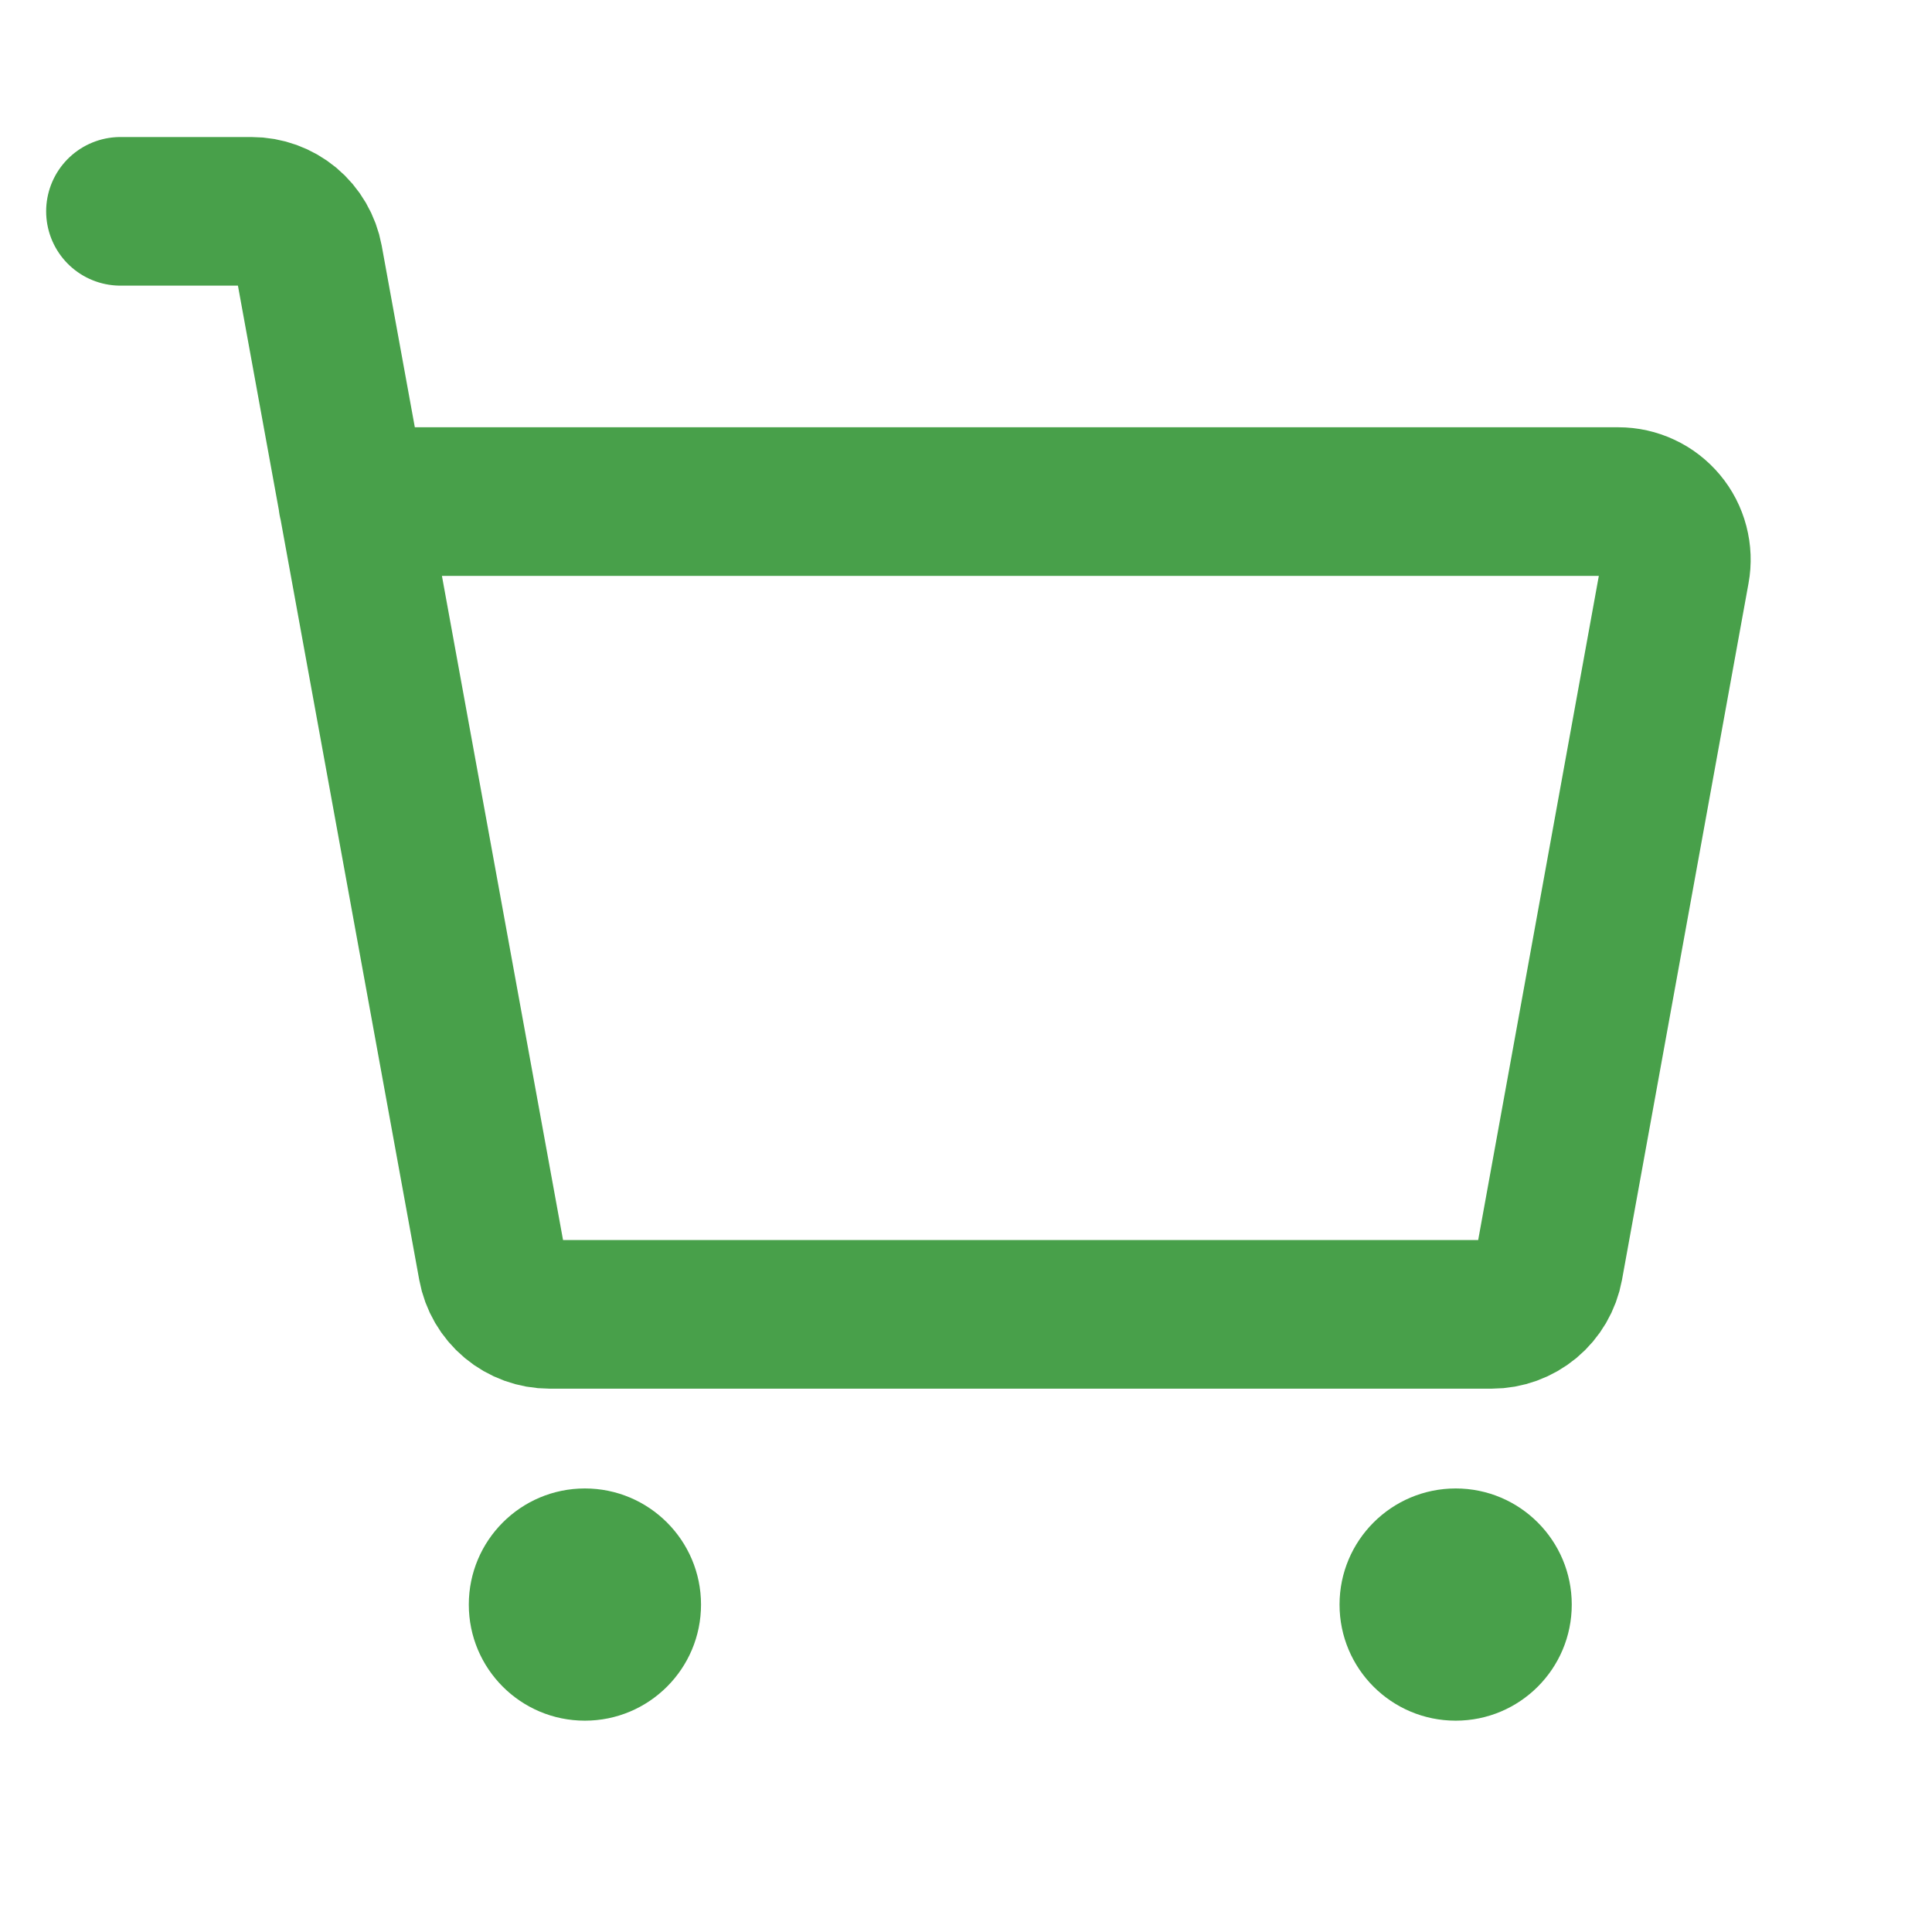
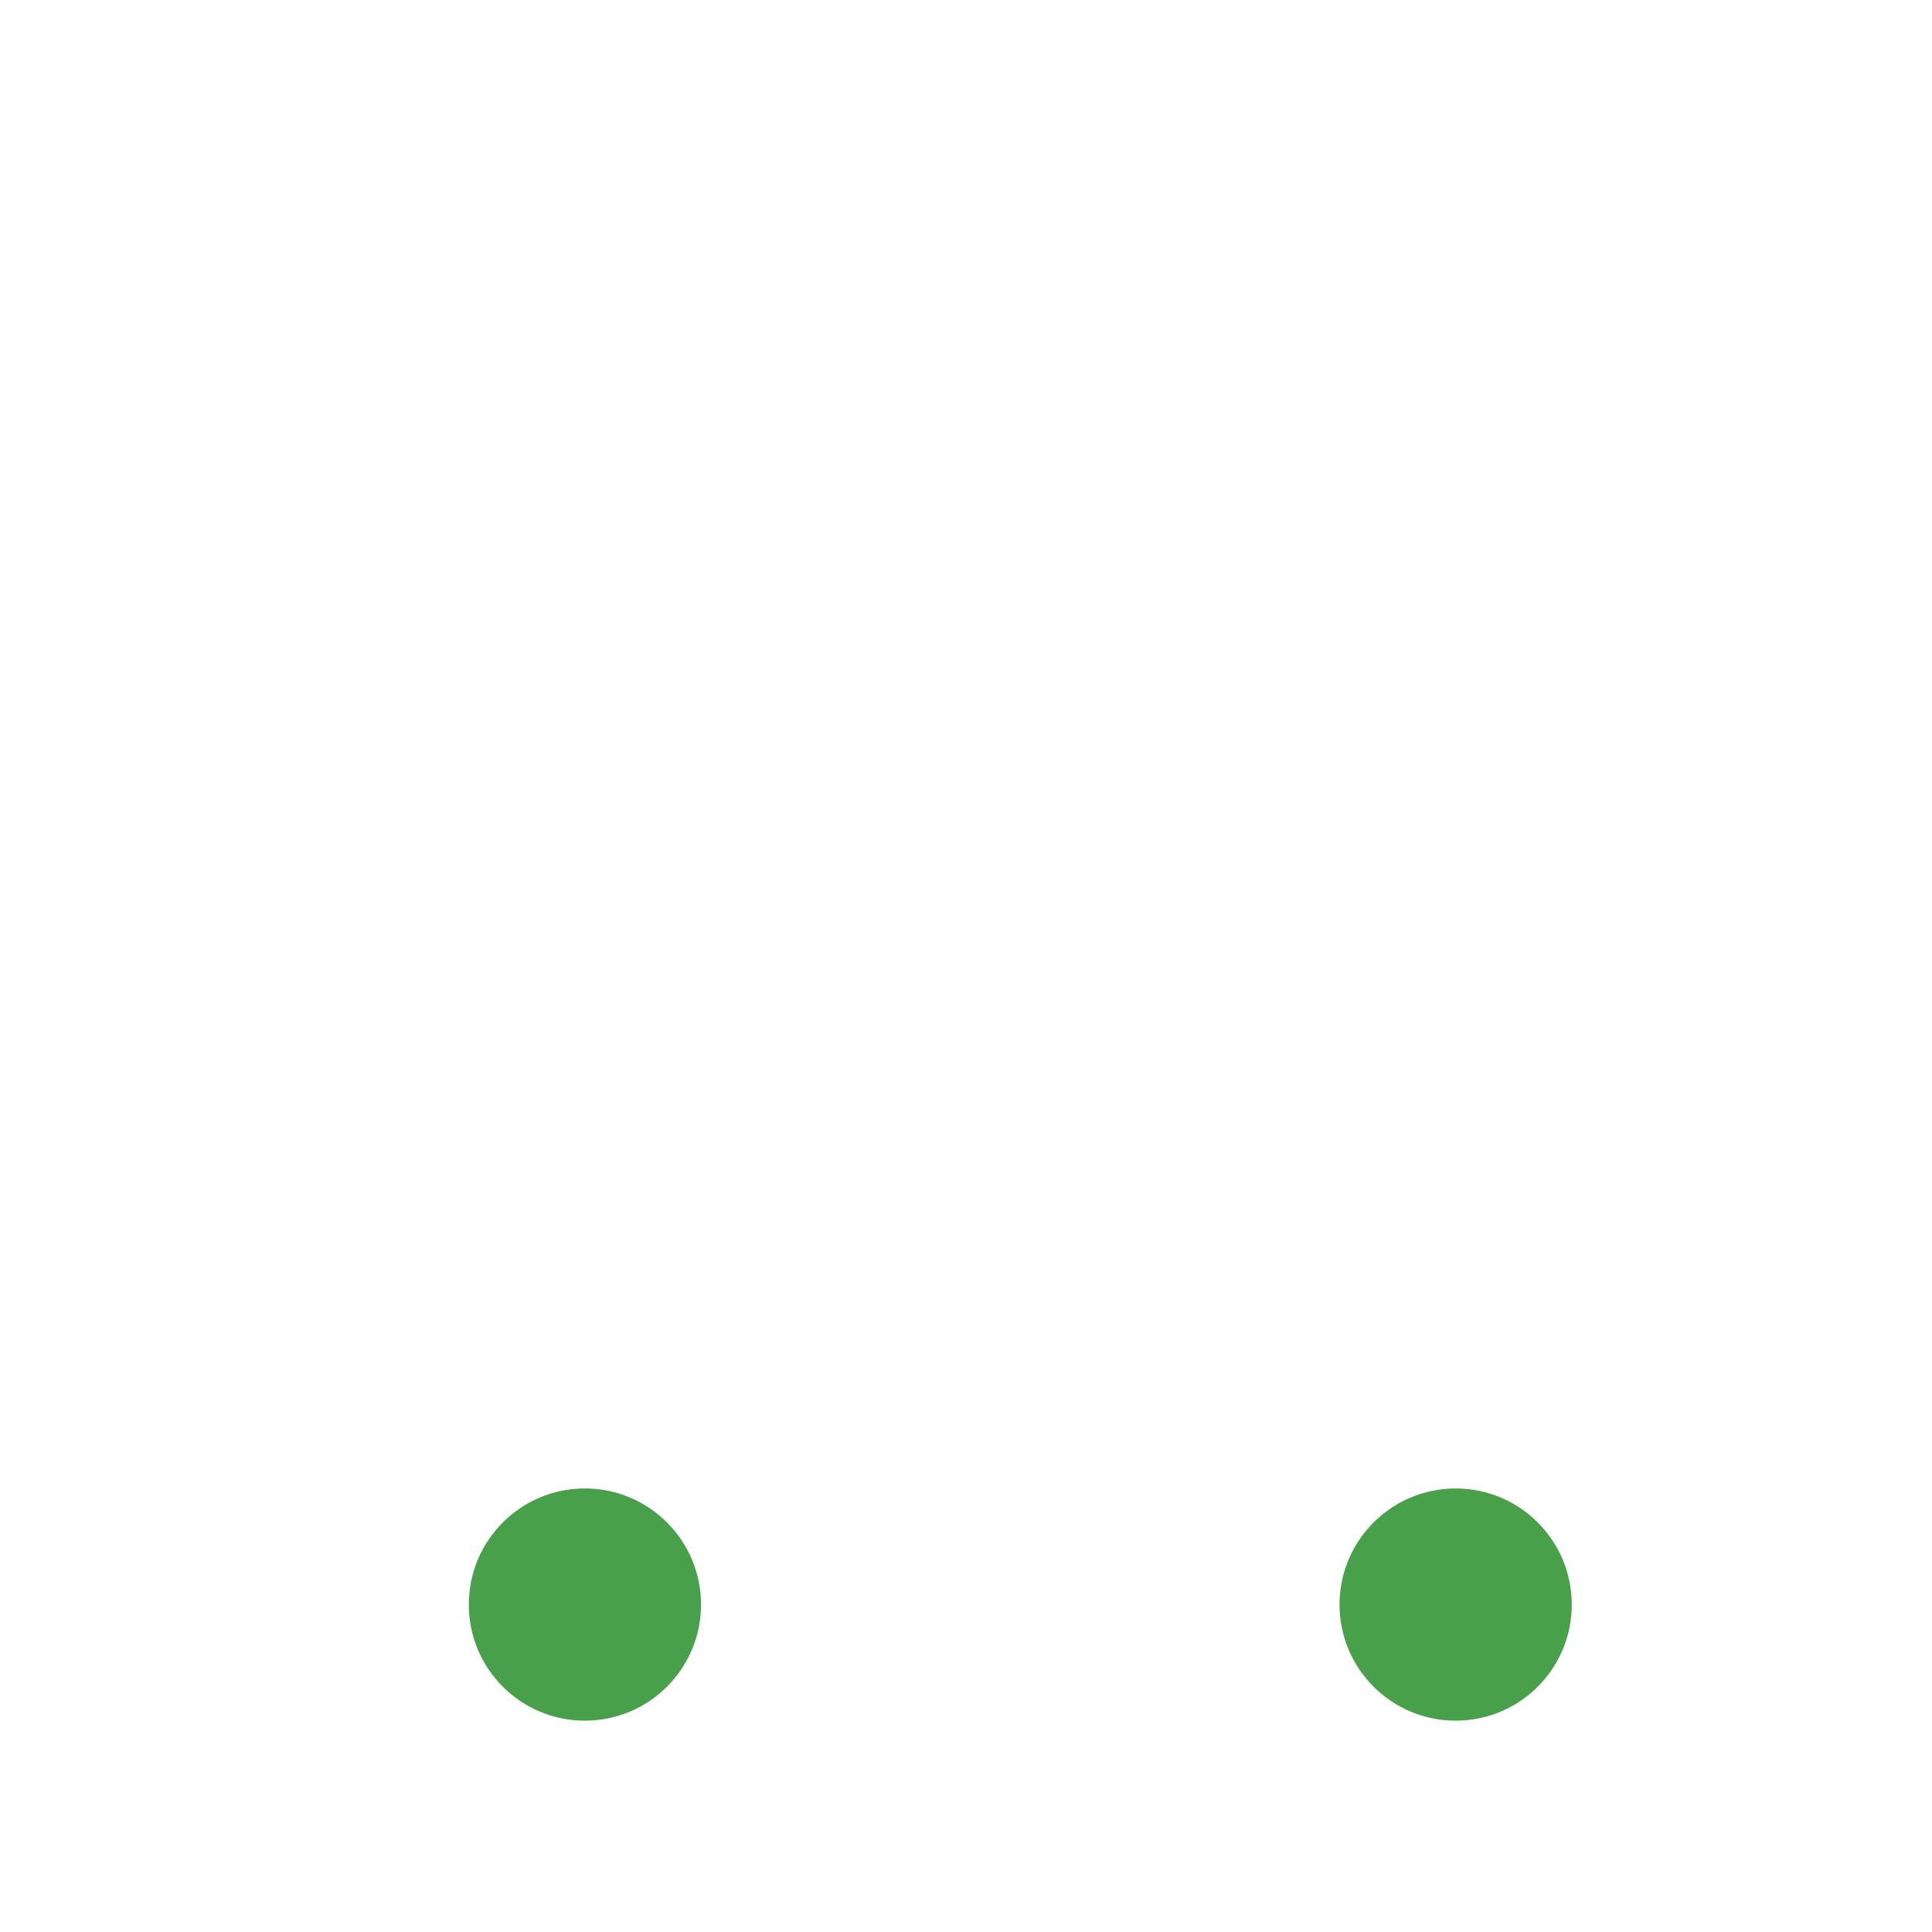
<svg xmlns="http://www.w3.org/2000/svg" width="26" height="26" viewBox="0 0 26 26" fill="none">
-   <path d="M4.746 6.75H21.779C21.893 6.75 22.006 6.775 22.11 6.824C22.214 6.872 22.305 6.943 22.379 7.031C22.452 7.118 22.505 7.221 22.534 7.332C22.563 7.443 22.568 7.558 22.547 7.671L20.844 17.046C20.811 17.226 20.716 17.389 20.576 17.506C20.435 17.623 20.258 17.688 20.075 17.688H7.394C7.212 17.688 7.034 17.623 6.894 17.506C6.754 17.389 6.659 17.226 6.626 17.046L4.153 3.485C4.12 3.305 4.025 3.142 3.885 3.025C3.744 2.908 3.567 2.844 3.384 2.844H1.621" stroke="#48A04A" stroke-width="2" stroke-linecap="round" stroke-linejoin="round" />
  <path d="M7.871 23.156C8.734 23.156 9.434 22.457 9.434 21.594C9.434 20.731 8.734 20.031 7.871 20.031C7.008 20.031 6.309 20.731 6.309 21.594C6.309 22.457 7.008 23.156 7.871 23.156Z" fill="#48A04A" />
  <path d="M19.59 23.156C20.453 23.156 21.152 22.457 21.152 21.594C21.152 20.731 20.453 20.031 19.59 20.031C18.727 20.031 18.027 20.731 18.027 21.594C18.027 22.457 18.727 23.156 19.59 23.156Z" fill="#48A04A" />
</svg>